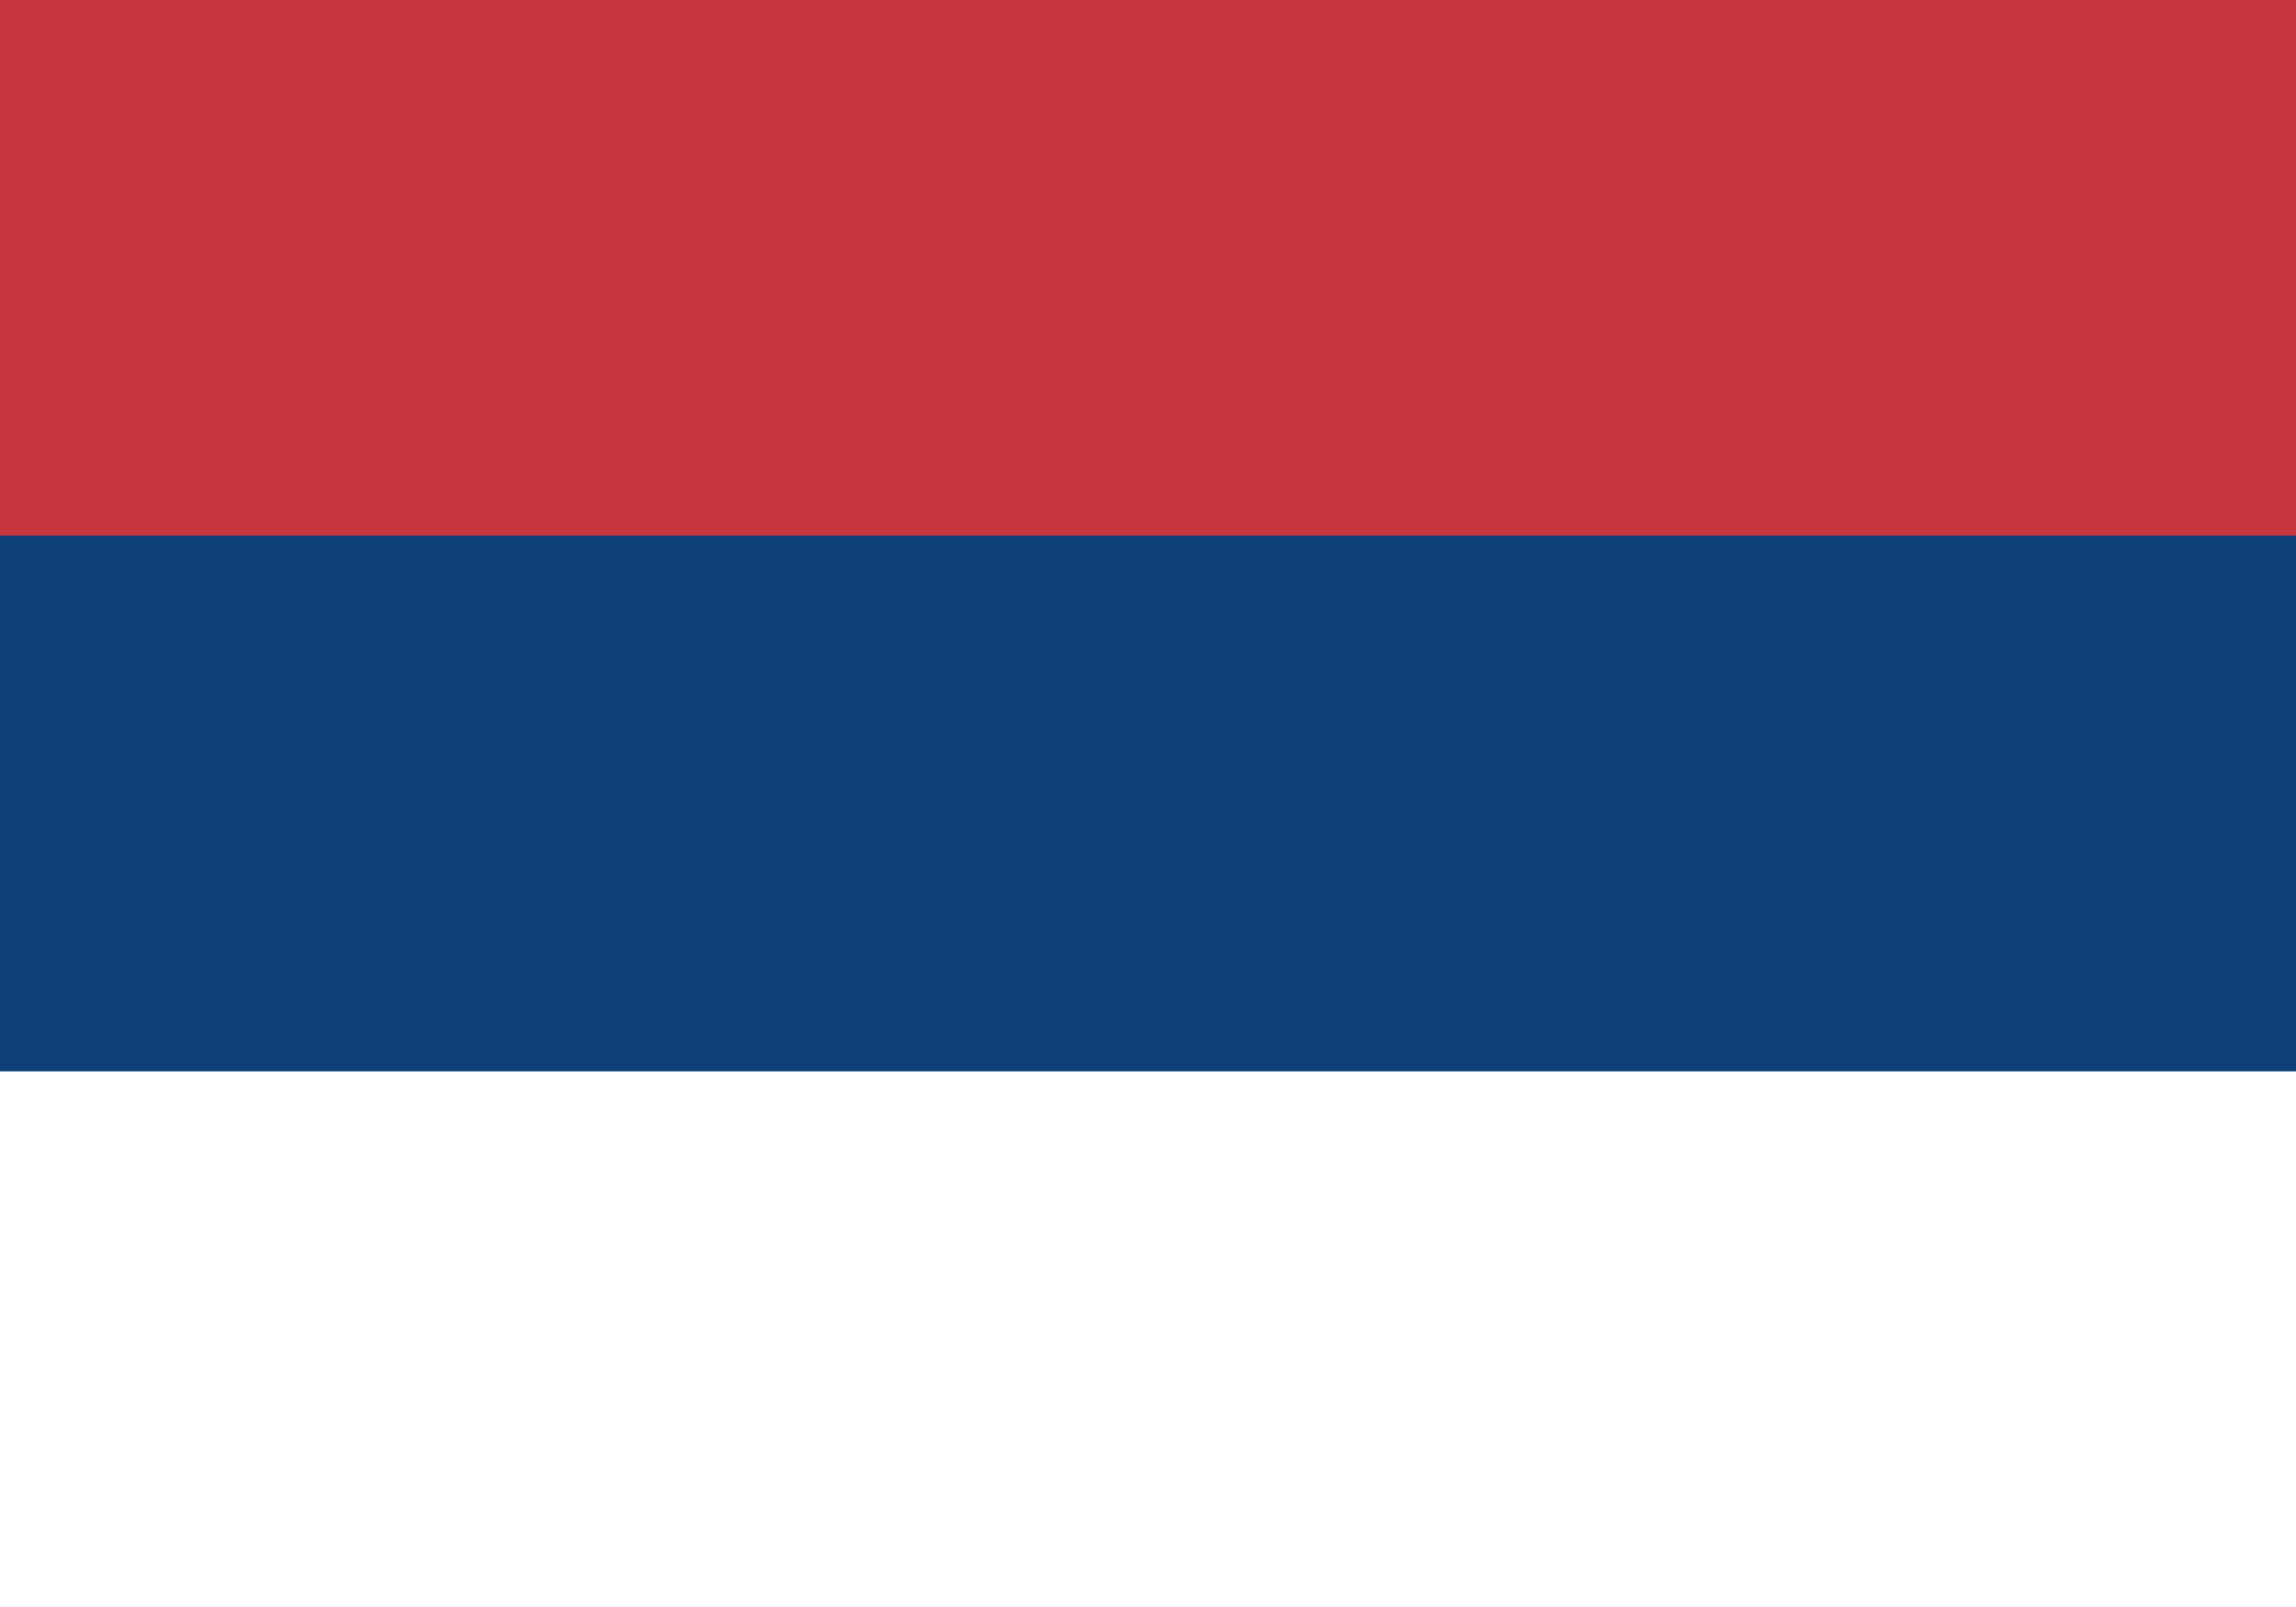
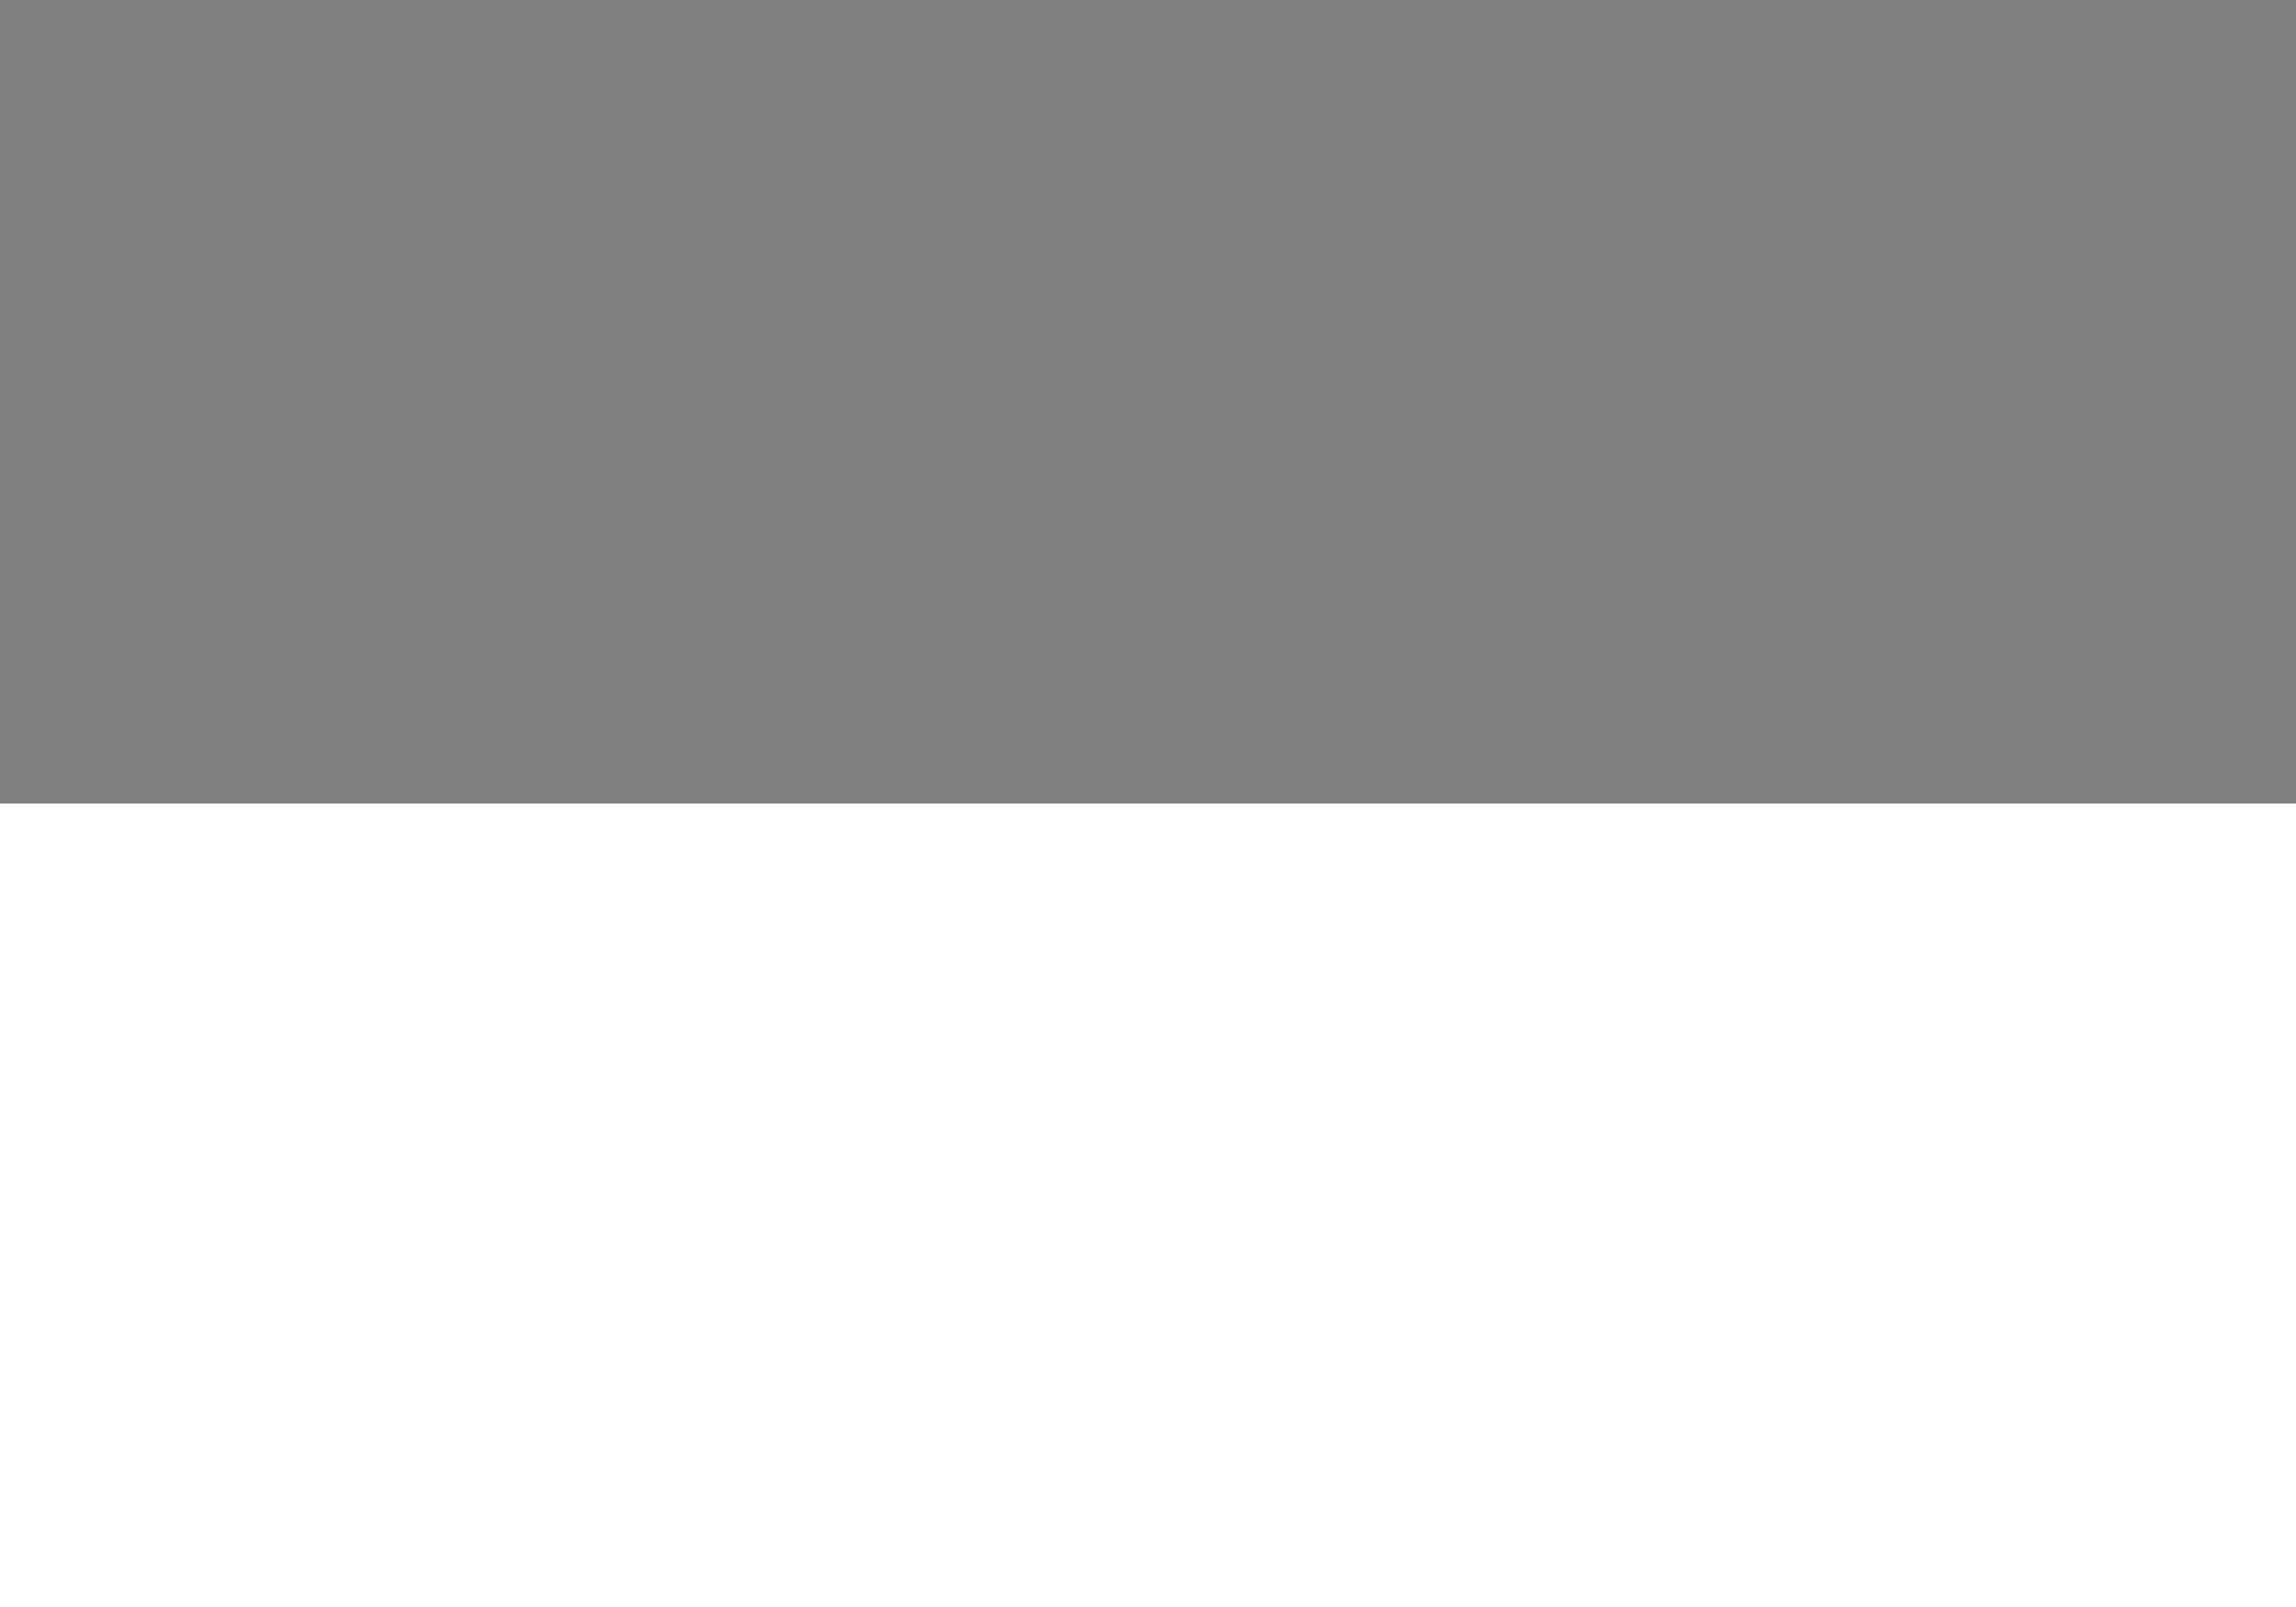
<svg xmlns="http://www.w3.org/2000/svg" width="30" height="21" viewBox="0 0 30 21" fill="none">
  <rect x="0" y="0" width="30" height="21" fill="#808080" stroke="none" />
  <g clip-path="url(#clip0_918_31)">
-     <path d="M30 0H0V10.5H30V0Z" fill="#C6363C" />
    <path d="M30 10.5H0V21H30V10.5Z" fill="white" />
-     <path d="M30 7H0V14H30V7Z" fill="#0C4076" />
  </g>
  <defs>
    <clipPath id="clip0_918_31">
      <rect width="30" height="21" fill="white" />
    </clipPath>
  </defs>
</svg>